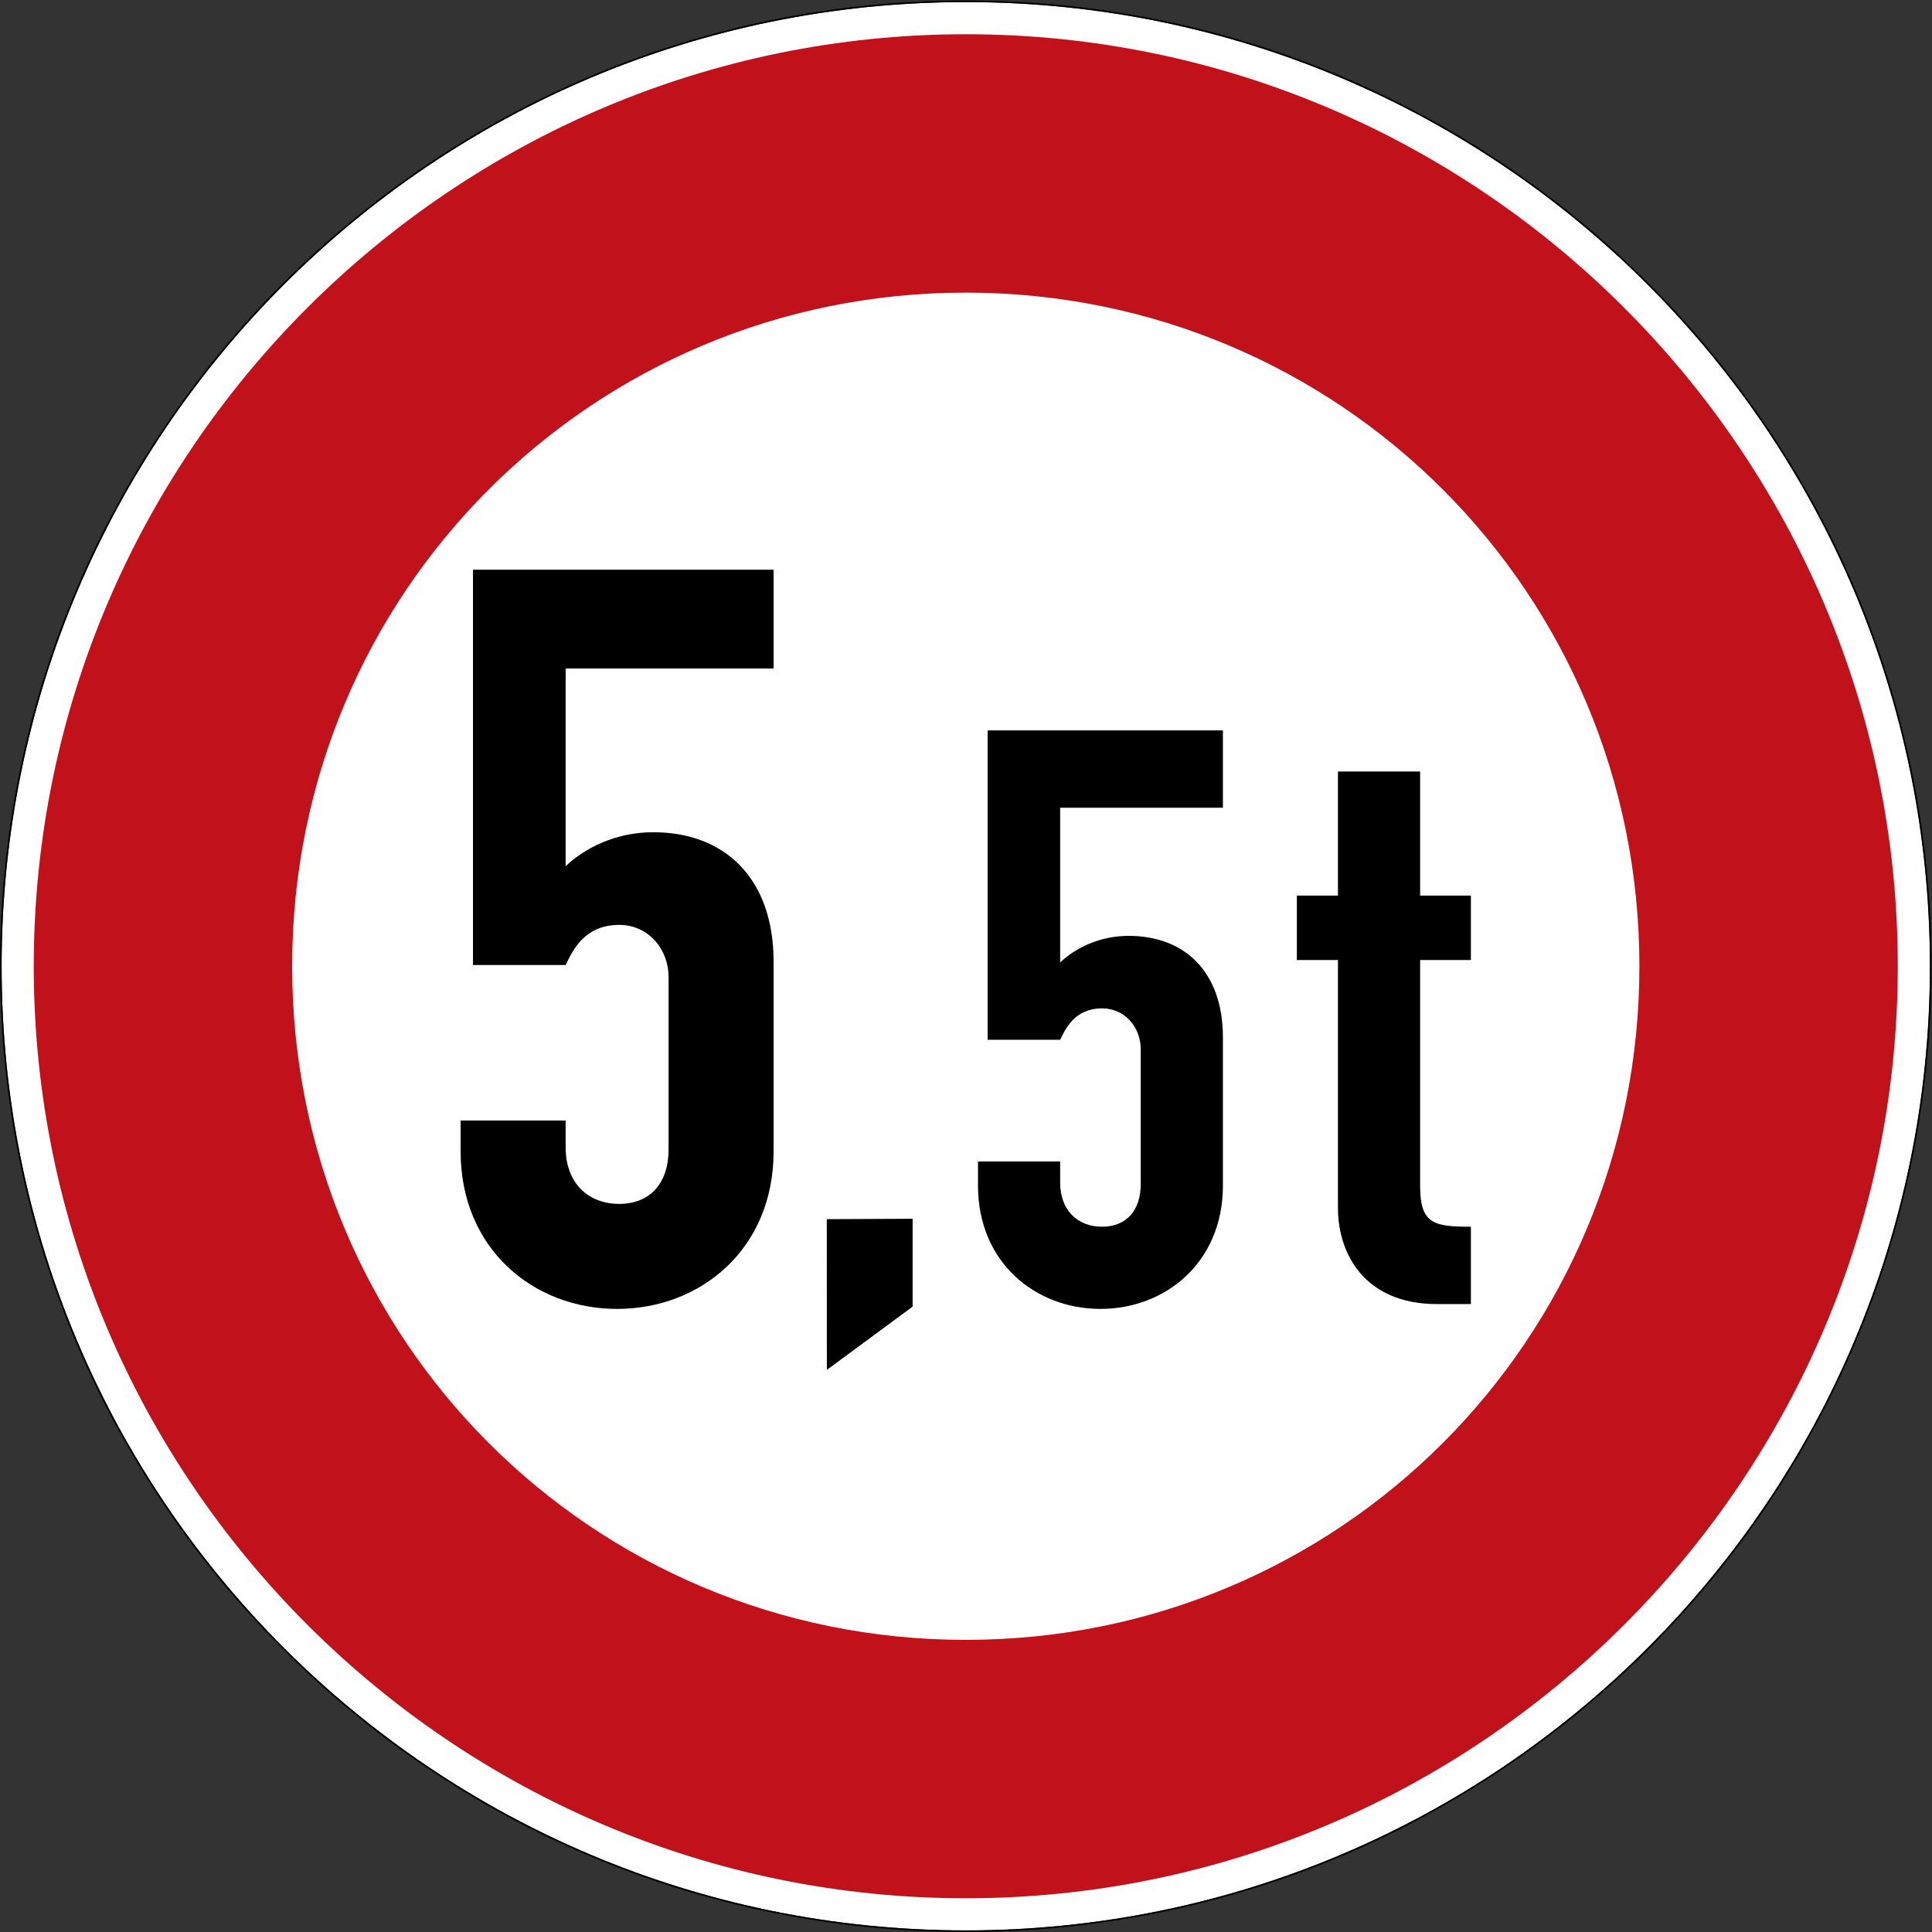
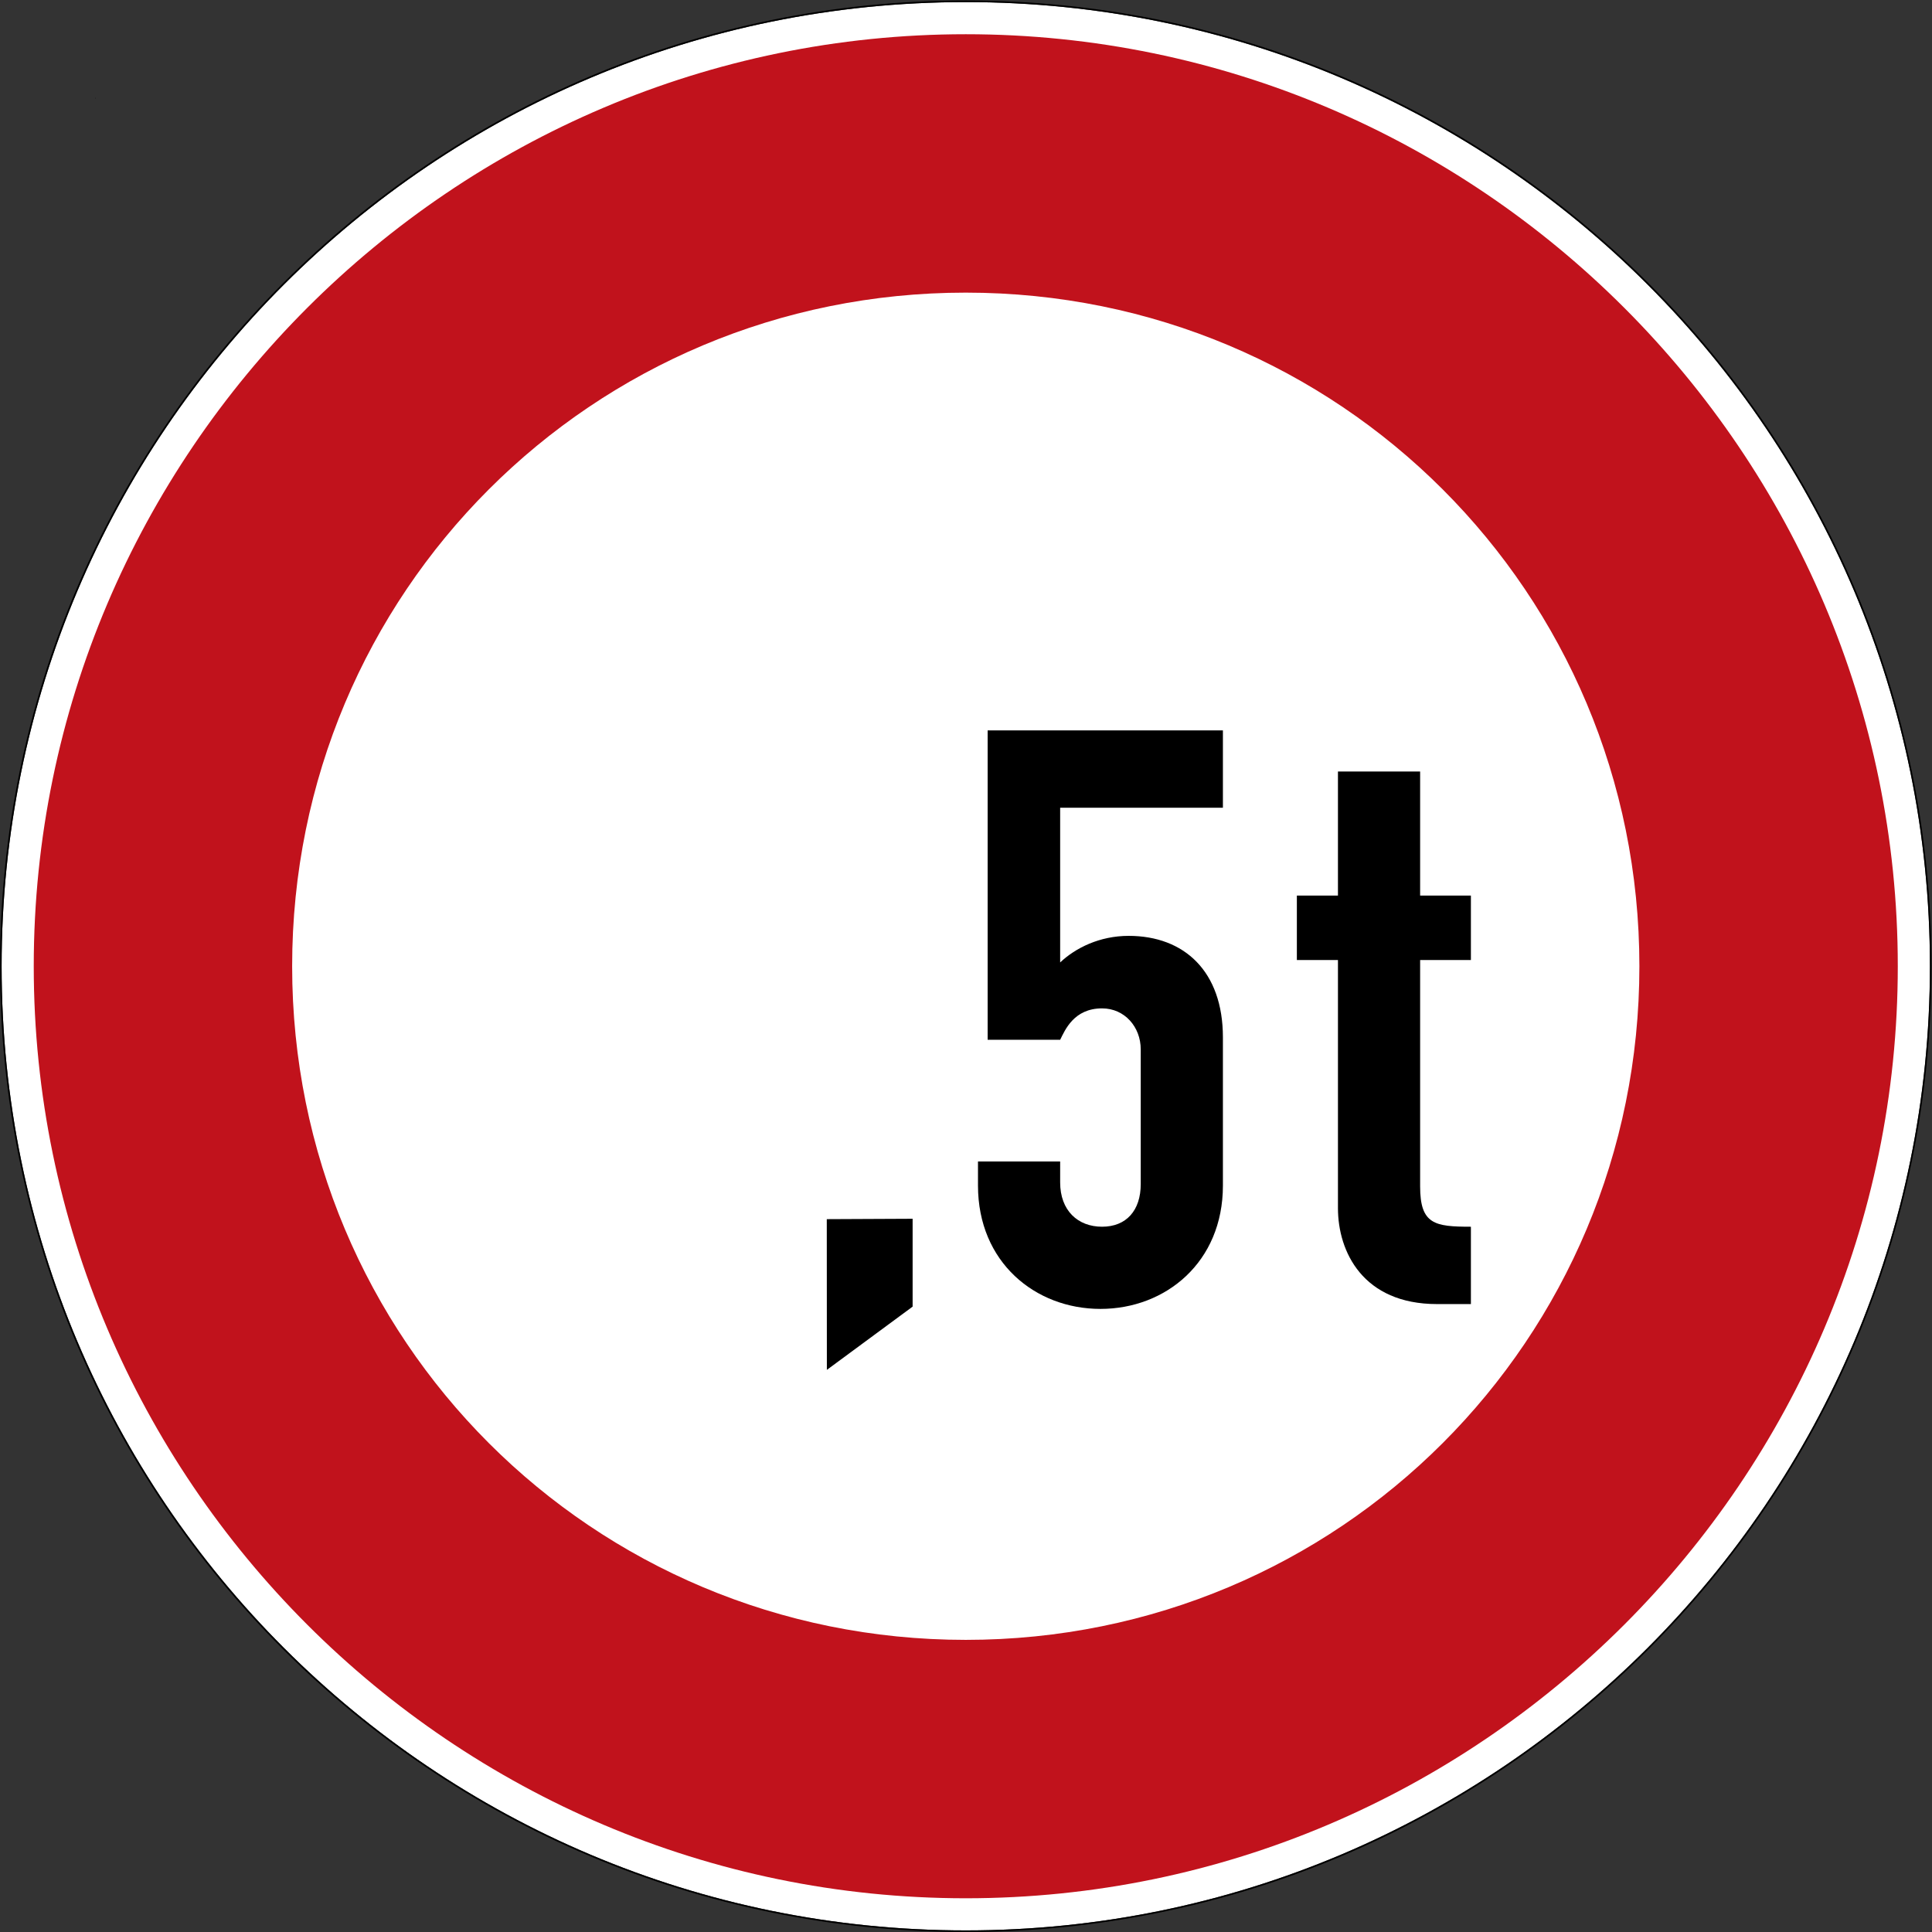
<svg xmlns="http://www.w3.org/2000/svg" viewBox="0 0 600.995 600.995" height="600.995" width="600.995" xml:space="preserve" id="svg4827" version="1.1">
  <rect x="0" y="0" width="600.995" height="600.995" fill="#333333" stroke="none" />
  <defs id="defs4831" />
  <g transform="matrix(1.333,0,0,-1.333,0,600.995)" id="g4835">
    <g id="g4837">
      <path id="path4839" style="fill:#ffffff;fill-opacity:1;fill-rule:nonzero;stroke:none" d="m 450.375,225.371 c 0,-124.265 -100.734,-225 -225,-225 -124.266,0 -225,100.735 -225,225 0,124.266 100.734,225 225,225 124.266,0 225,-100.734 225,-225 z" />
      <path id="path4841" style="fill:#000000;fill-opacity:1;fill-rule:nonzero;stroke:none" d="M 225.375,450.746 C 100.906,450.746 0,349.84 0,225.371 0,100.906 100.906,0 225.375,0 349.84,0 450.746,100.906 450.746,225.371 c 0,124.469 -100.906,225.375 -225.371,225.375 z m 0,-0.375 c 124.266,0 225,-100.734 225,-225 0,-124.265 -100.734,-225 -225,-225 -124.266,0 -225,100.735 -225,225 0,124.266 100.734,225 225,225 z" />
      <path id="path4843" style="fill:#c1121c;fill-opacity:1;fill-rule:nonzero;stroke:none" d="m 225.375,442.871 c -119.766,0 -217.5,-97.734 -217.5,-217.5 0,-119.761 97.734,-217.5 217.5,-217.5 119.762,0 217.5,97.739 217.5,217.5 0,119.766 -97.738,217.5 -217.5,217.5 z m 0,-60.301 c 87.176,0 157.199,-70.019 157.199,-157.199 0,-87.176 -70.023,-157.199 -157.199,-157.199 -87.18,0 -157.199,70.023 -157.199,157.199 0,87.18 70.019,157.199 157.199,157.199 z" />
      <path id="path4845" style="fill:#000000;fill-opacity:1;fill-rule:nonzero;stroke:none" d="m 22.344,427.981 v -0.024 H 22.32 Z" />
      <path id="path4847" style="fill:#000000;fill-opacity:1;fill-rule:nonzero;stroke:none" d="m 22.32,427.981 h 0.023 v -0.023 H 22.32 Z" />
      <path id="path4849" style="fill:#000000;fill-opacity:1;fill-rule:nonzero;stroke:none" d="m 22.32,427.957 v 0.024 l 0.024,-0.024 z m 0.024,0 -0.024,0.024 v -0.024 z" />
      <path id="path4851" style="fill:#000000;fill-opacity:1;fill-rule:nonzero;stroke:none" d="m 22.367,427.957 h -0.047 0.024 v 0.024 z" />
      <path id="path4853" style="fill:#000000;fill-opacity:1;fill-rule:nonzero;stroke:none" d="m 22.32,427.957 v 0.024 -0.024 l 0.024,0.024 z" />
      <path id="path4855" style="fill:#000000;fill-opacity:1;fill-rule:nonzero;stroke:none" d="m 22.32,427.981 h 0.023 v -0.023 H 22.32 Z" />
      <path id="path4857" style="fill:#000000;fill-opacity:1;fill-rule:nonzero;stroke:none" d="m 22.367,427.981 v -0.047 H 22.32 Z" />
      <path id="path4859" style="fill:#000000;fill-opacity:1;fill-rule:nonzero;stroke:none" d="m 22.32,427.981 h 0.047 v -0.047 H 22.32 Z" />
      <path id="path4861" style="fill:#000000;fill-opacity:1;fill-rule:nonzero;stroke:none" d="m 22.32,427.934 v 0.047 l 0.047,-0.047 z m 0.047,0 -0.047,0.047 v -0.047 z" />
      <path id="path4863" style="fill:#000000;fill-opacity:1;fill-rule:nonzero;stroke:none" d="m 22.367,427.934 h -0.047 0.024 v 0.047 z" />
      <path id="path4865" style="fill:#000000;fill-opacity:1;fill-rule:nonzero;stroke:none" d="m 22.32,427.934 v 0.047 -0.047 l 0.047,0.047 z" />
      <path id="path4867" style="fill:#000000;fill-opacity:1;fill-rule:nonzero;stroke:none" d="m 22.32,427.981 h 0.047 v -0.047 H 22.32 Z" />
      <path id="path4869" style="fill:#000000;fill-opacity:1;fill-rule:nonzero;stroke:none" d="m 22.367,427.981 v -0.047 H 22.32 Z" />
      <path id="path4871" style="fill:#000000;fill-opacity:1;fill-rule:nonzero;stroke:none" d="m 22.32,427.981 h 0.047 v -0.047 H 22.32 Z" />
      <path id="path4873" style="fill:#000000;fill-opacity:1;fill-rule:nonzero;stroke:none" d="m 22.32,427.934 v 0.047 l 0.047,-0.047 z m 0.047,0 -0.047,0.047 v -0.047 z" />
      <path id="path4875" style="fill:#000000;fill-opacity:1;fill-rule:nonzero;stroke:none" d="m 22.367,427.934 h -0.047 0.024 v 0.047 z" />
      <path id="path4877" style="fill:#000000;fill-opacity:1;fill-rule:nonzero;stroke:none" d="m 22.32,427.934 v 0.047 -0.047 l 0.047,0.047 z" />
      <path id="path4879" style="fill:#000000;fill-opacity:1;fill-rule:nonzero;stroke:none" d="m 22.32,427.981 h 0.047 v -0.047 H 22.32 Z" />
      <path id="path4881" style="fill:#000000;fill-opacity:1;fill-rule:nonzero;stroke:none" d="m 22.367,427.981 v -0.047 H 22.32 Z" />
-       <path id="path4883" style="fill:#000000;fill-opacity:1;fill-rule:nonzero;stroke:none" d="m 22.32,427.981 h 0.047 v -0.047 H 22.32 Z" />
+       <path id="path4883" style="fill:#000000;fill-opacity:1;fill-rule:nonzero;stroke:none" d="m 22.32,427.981 v -0.047 H 22.32 Z" />
      <path id="path4885" style="fill:#000000;fill-opacity:1;fill-rule:nonzero;stroke:none" d="m 22.32,427.934 v 0.047 l 0.047,-0.047 z m 0.047,0 -0.047,0.047 v -0.047 z" />
      <path id="path4887" style="fill:#000000;fill-opacity:1;fill-rule:nonzero;stroke:none" d="m 22.367,427.934 h -0.047 0.024 v 0.047 z" />
      <path id="path4889" style="fill:#000000;fill-opacity:1;fill-rule:nonzero;stroke:none" d="m 22.32,427.934 v 0.047 -0.047 l 0.047,0.047 z" />
-       <path id="path4891" style="fill:#000000;fill-opacity:1;fill-rule:nonzero;stroke:none" d="m 22.32,427.981 h 0.047 v -0.047 H 22.32 Z" />
      <path id="path4893" style="fill:#000000;fill-opacity:1;fill-rule:evenodd;stroke:none" d="m 192.941,166.352 20.032,0.093 V 145.938 L 192.961,131.18 Z" />
-       <path id="path4895" style="fill:#000000;fill-opacity:1;fill-rule:nonzero;stroke:none" d="M 180.531,317.906 H 110.375 V 225.652 H 132 c 1.441,2.883 4.082,9.372 12.492,9.372 6.727,0 11.531,-5.528 11.531,-12.254 v -40.121 c 0,-7.93 -4.324,-12.735 -11.531,-12.735 -7.207,0 -12.492,4.805 -12.492,13.215 v 6.246 h -24.508 v -7.207 c 0,-22.824 17.059,-36.762 36.52,-36.762 19.461,0 36.519,13.938 36.519,36.762 v 44.203 c 0,19.703 -11.535,30.274 -28.109,30.274 -8.649,0 -15.86,-3.606 -20.422,-7.93 v 46.129 h 48.531 z" />
      <path id="path4897" style="fill:#000000;fill-opacity:1;fill-rule:nonzero;stroke:none" d="M 285.383,280.406 H 230.48 v -72.199 h 16.922 c 1.129,2.258 3.2,7.332 9.778,7.332 5.265,0 9.027,-4.324 9.027,-9.586 v -31.402 c 0,-6.203 -3.387,-9.965 -9.027,-9.965 -5.641,0 -9.778,3.762 -9.778,10.34 v 4.891 h -19.175 v -5.641 c 0,-17.863 13.347,-28.77 28.578,-28.77 15.23,0 28.578,10.907 28.578,28.77 v 34.598 c 0,15.414 -9.024,23.687 -21.996,23.687 -6.77,0 -12.41,-2.82 -15.985,-6.203 v 36.102 h 37.981 z" />
      <path id="path4899" style="fill:#000000;fill-opacity:1;fill-rule:nonzero;stroke:none" d="m 312.23,241.863 h -9.589 V 226.82 h 9.589 v -57.91 c 0,-10.152 5.829,-22.375 23.125,-22.375 h 7.899 v 18.051 c -8.461,0 -11.848,0.566 -11.848,9.402 v 52.832 h 11.848 v 15.043 H 331.406 V 270.82 H 312.23 Z" />
    </g>
  </g>
</svg>